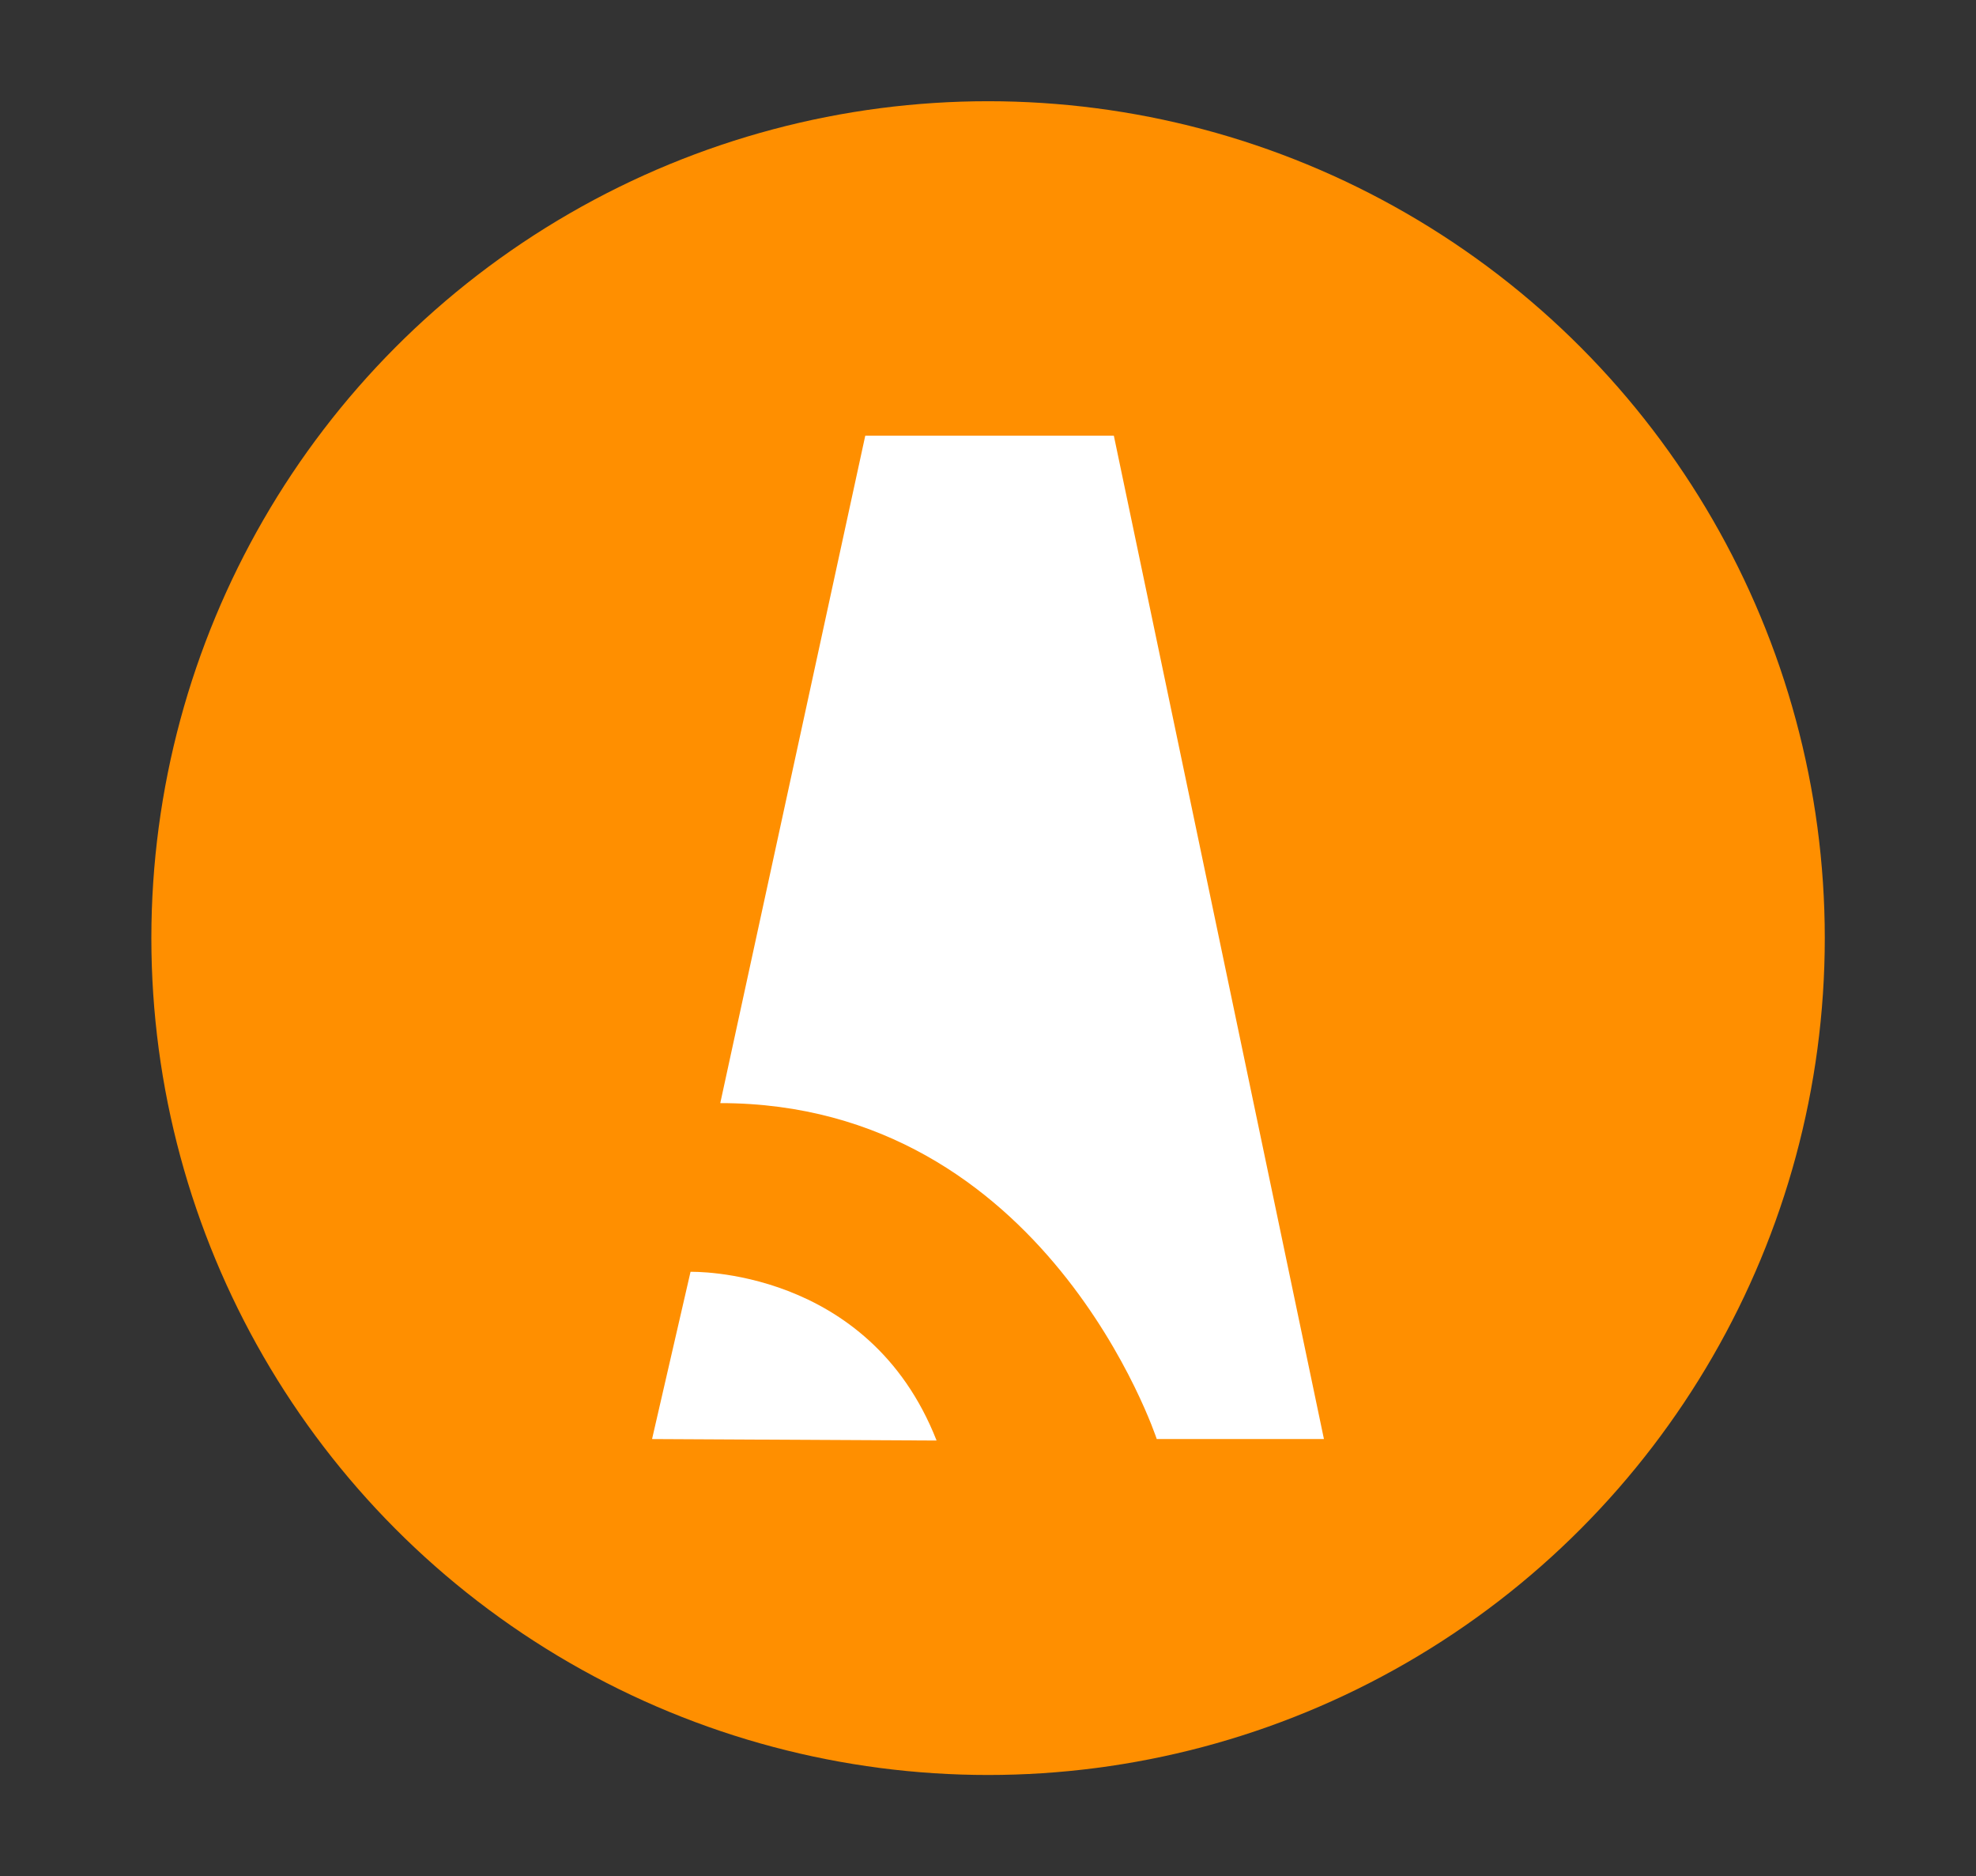
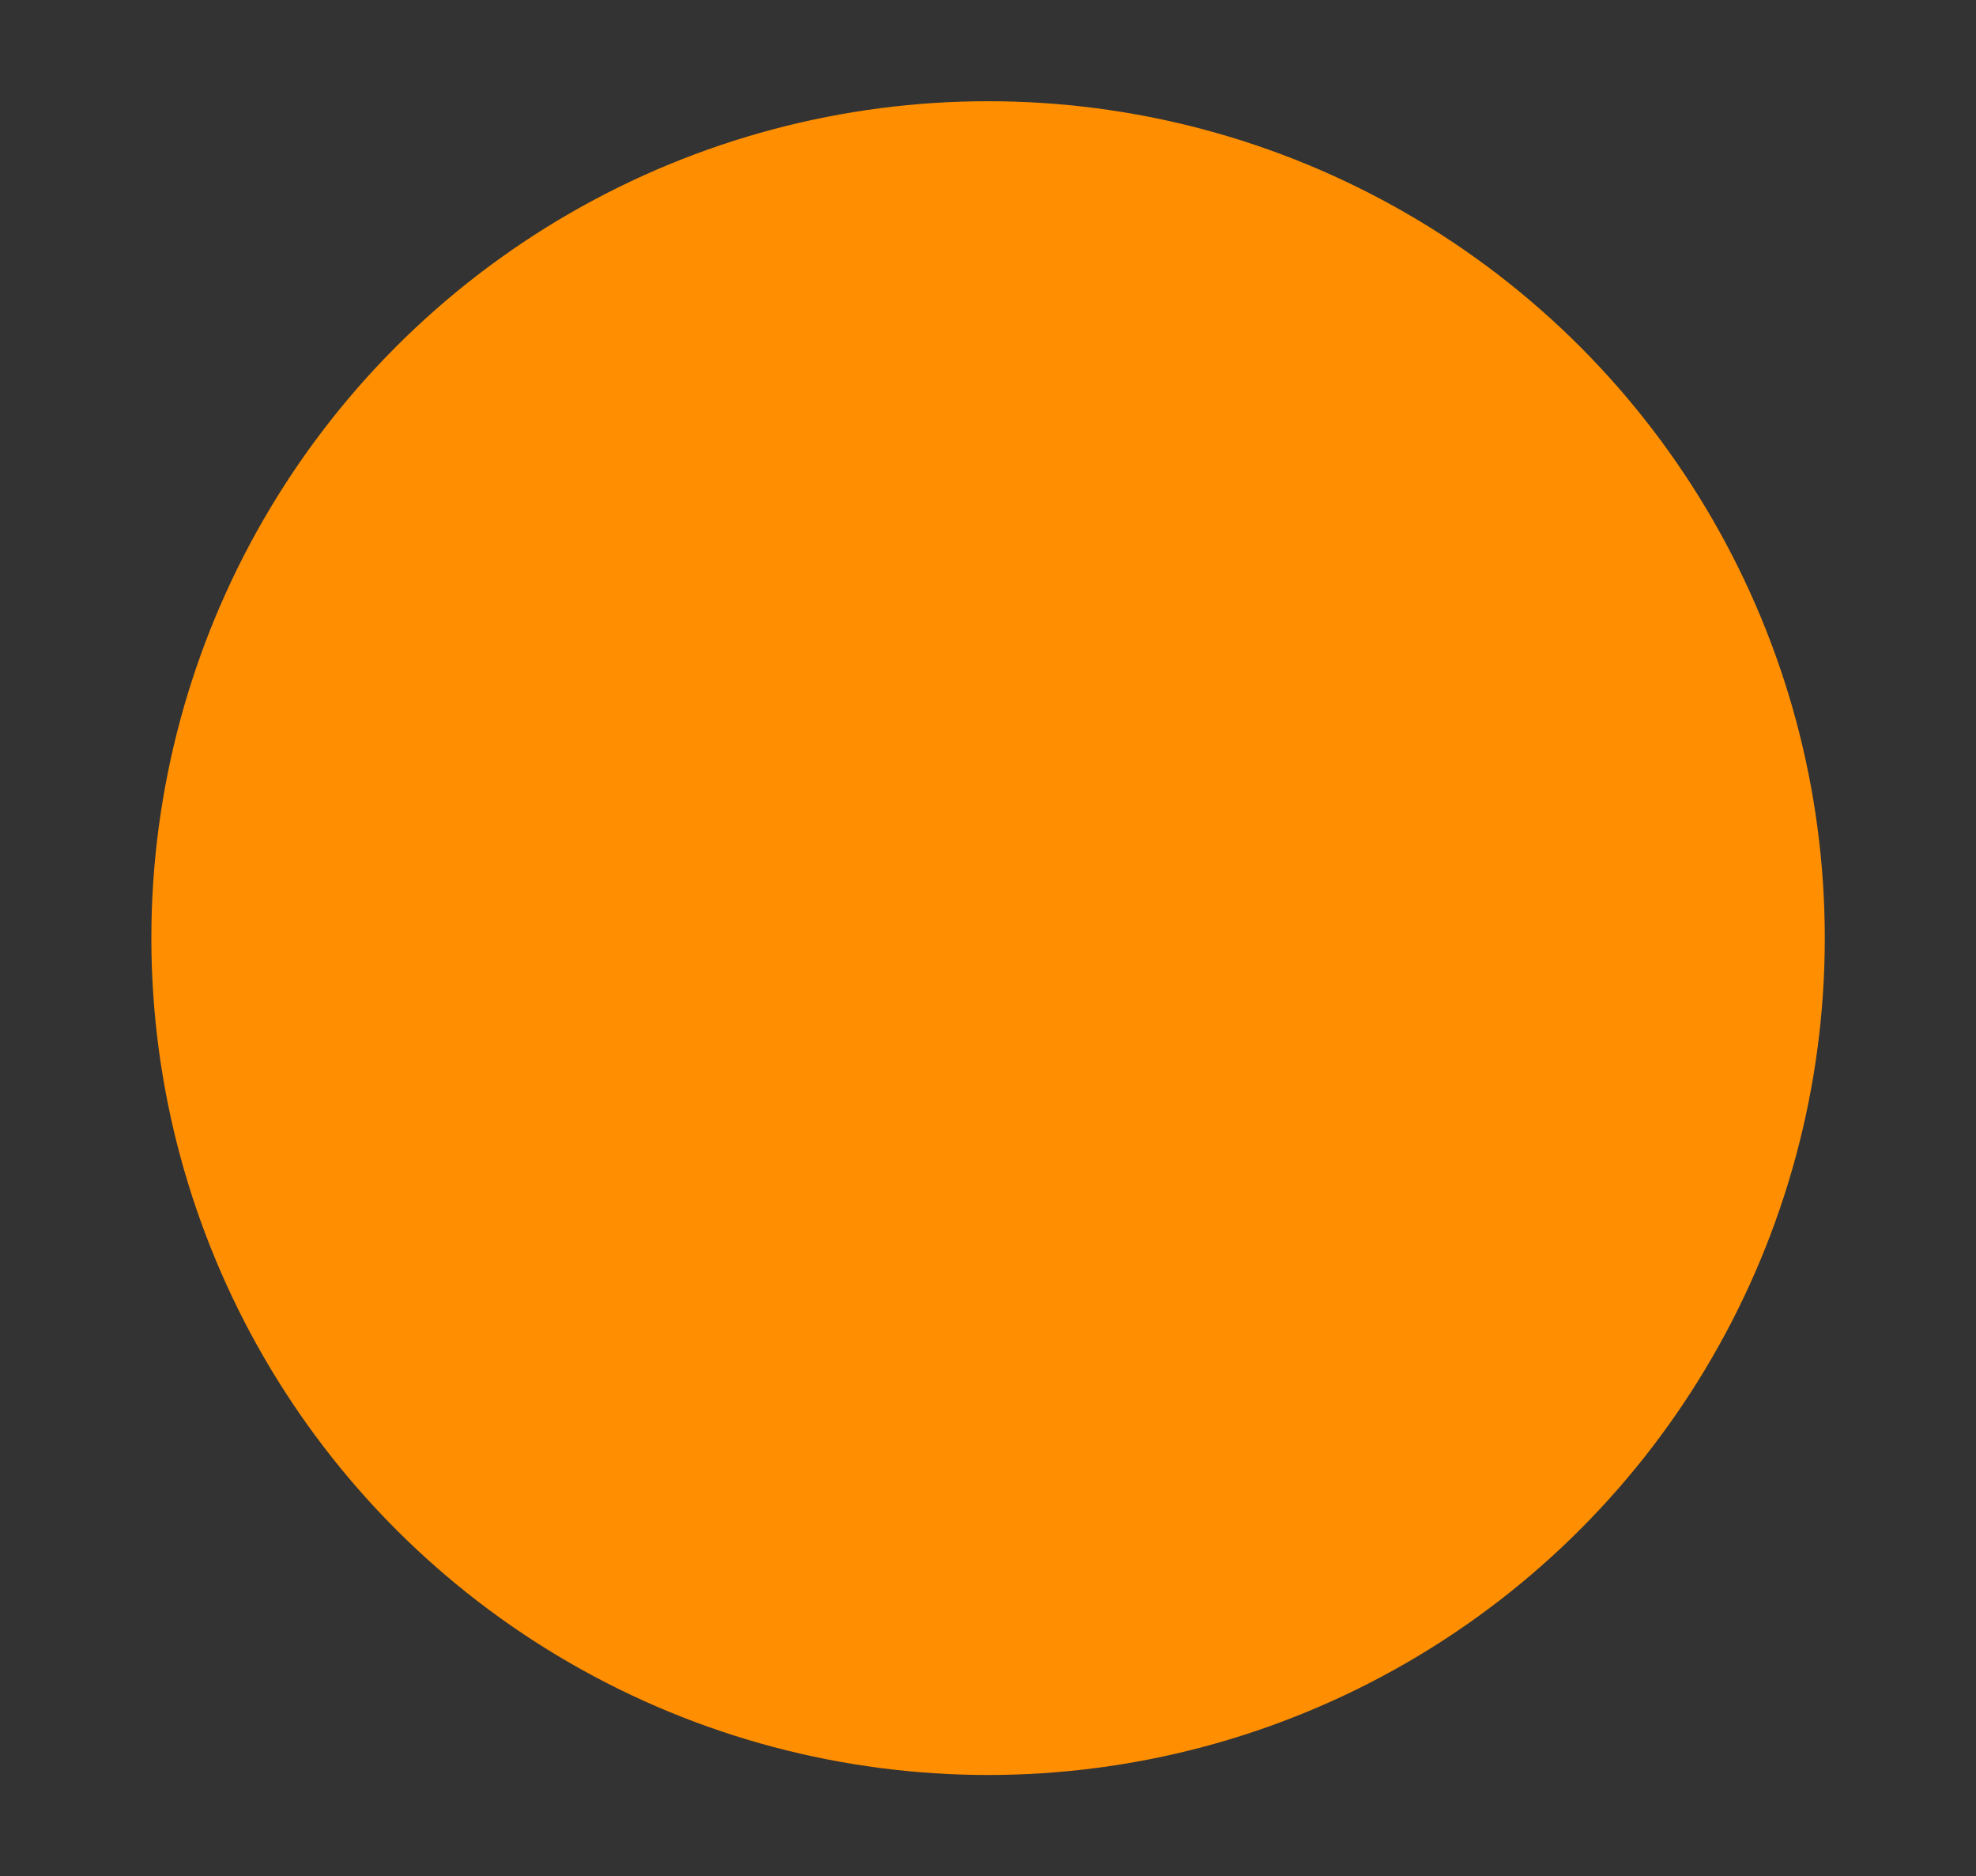
<svg xmlns="http://www.w3.org/2000/svg" id="Слой_2" x="0px" y="0px" viewBox="0 0 1335.5 1267.8" style="enable-background:new 0 0 1335.5 1267.8;" xml:space="preserve">
  <rect x="0" y="0" width="1335.5" height="1267.8" fill="#333333" stroke="none" />
  <style type="text/css"> .st0{fill:#FF8F00;} .st1{fill-rule:evenodd;clip-rule:evenodd;fill:#FFFFFF;} </style>
  <circle class="st0" cx="667.8" cy="633.9" r="565.5" />
  <g>
-     <path class="st1" d="M633,973.4l-192.3-1l26-113C466.8,859.4,586.9,855.9,633,973.4z M486.8,745.4l98-451h168l142,678h-113 C781.8,972.4,707.2,745.4,486.8,745.4z" />
-   </g>
+     </g>
</svg>